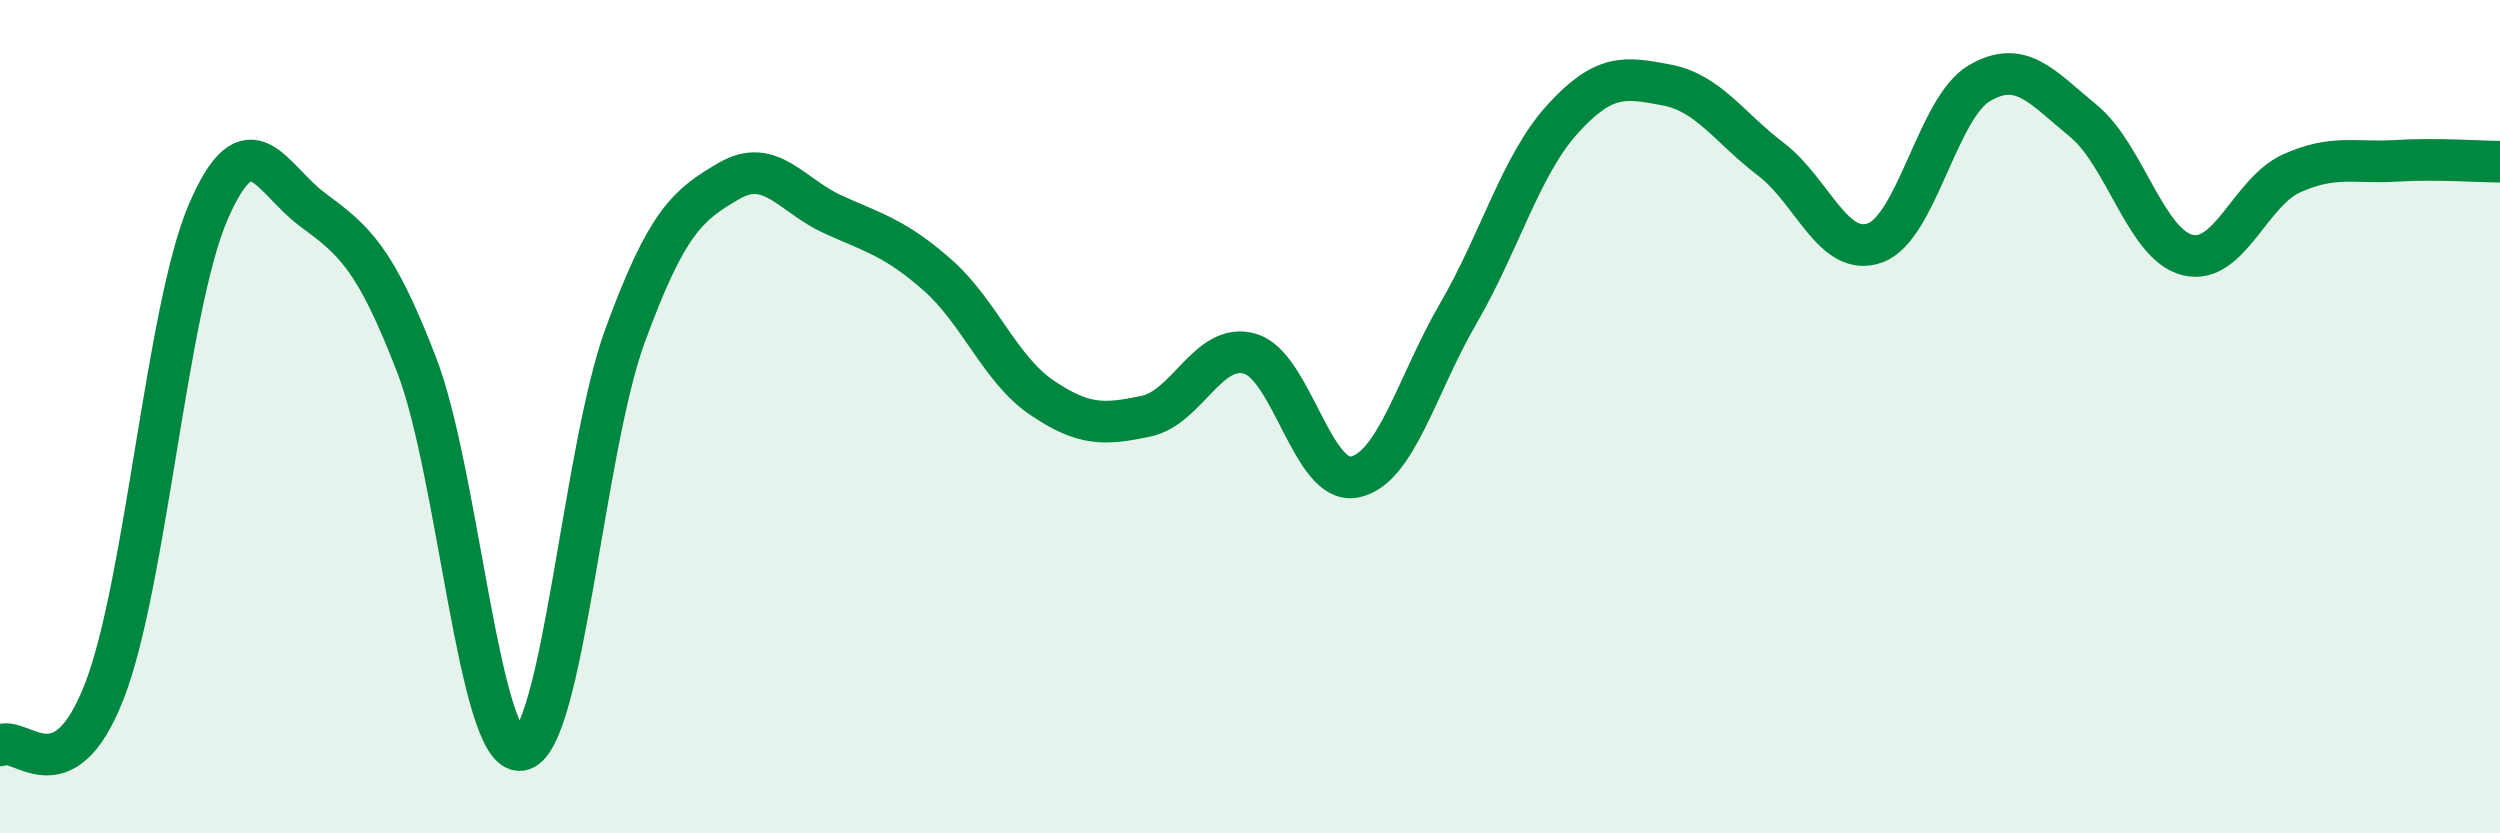
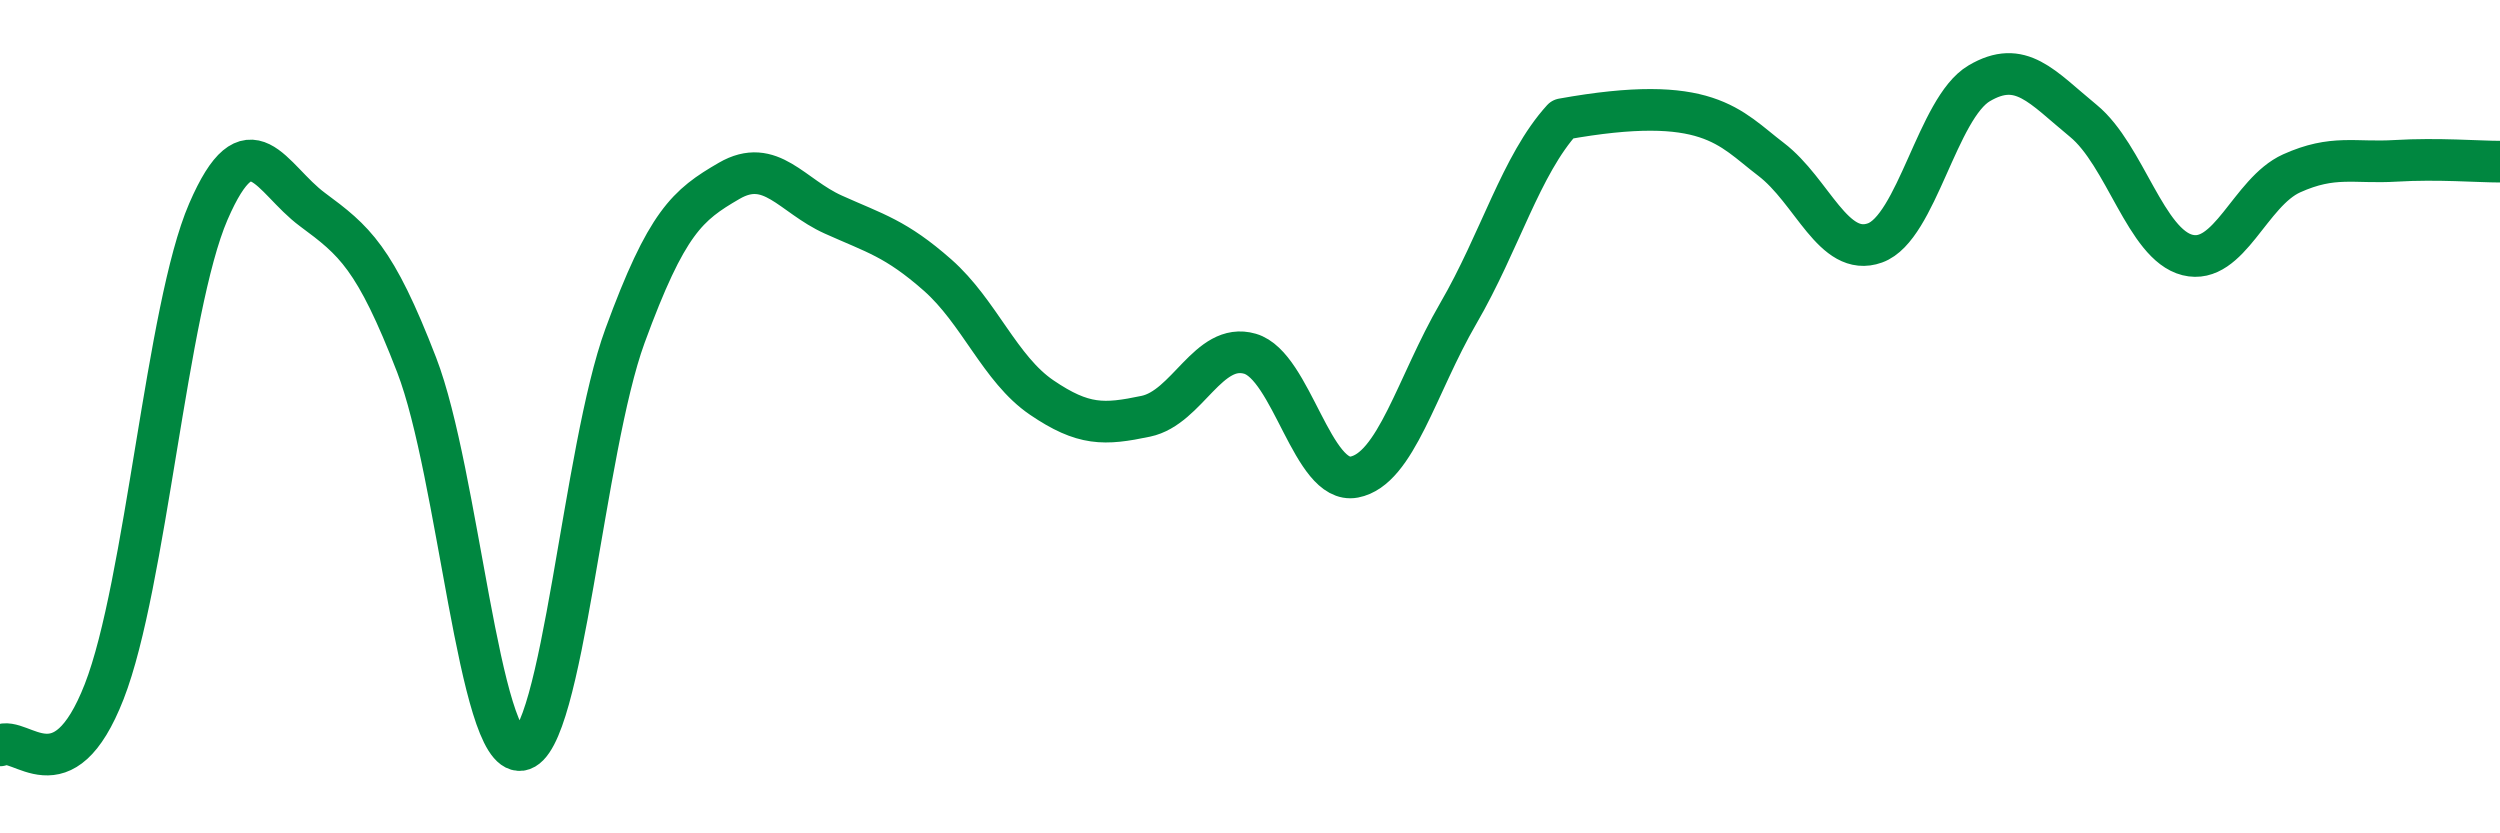
<svg xmlns="http://www.w3.org/2000/svg" width="60" height="20" viewBox="0 0 60 20">
-   <path d="M 0,17.89 C 0.5,17.63 1.5,19.16 2.5,16.6 C 3.5,14.04 4,7.39 5,5.08 C 6,2.77 6.5,4.29 7.5,5.03 C 8.5,5.77 9,6.17 10,8.76 C 11,11.35 11.5,18.14 12.5,18 C 13.5,17.86 14,10.79 15,8.06 C 16,5.33 16.5,4.92 17.5,4.34 C 18.5,3.76 19,4.7 20,5.15 C 21,5.6 21.5,5.72 22.5,6.6 C 23.5,7.48 24,8.86 25,9.54 C 26,10.22 26.5,10.2 27.5,9.99 C 28.5,9.78 29,8.2 30,8.49 C 31,8.78 31.5,11.64 32.5,11.45 C 33.5,11.26 34,9.24 35,7.52 C 36,5.8 36.5,3.96 37.5,2.86 C 38.5,1.76 39,1.85 40,2.04 C 41,2.23 41.5,3.06 42.5,3.82 C 43.5,4.58 44,6.19 45,5.83 C 46,5.47 46.5,2.59 47.5,2 C 48.5,1.41 49,2.08 50,2.9 C 51,3.72 51.5,5.87 52.5,6.12 C 53.5,6.37 54,4.61 55,4.16 C 56,3.71 56.5,3.92 57.5,3.86 C 58.5,3.8 59.5,3.88 60,3.88L60 20L0 20Z" fill="#008740" opacity="0.1" stroke-linecap="round" stroke-linejoin="round" />
-   <path d="M 0,17.89 C 0.5,17.63 1.5,19.16 2.5,16.6 C 3.5,14.04 4,7.39 5,5.08 C 6,2.77 6.5,4.29 7.5,5.03 C 8.5,5.77 9,6.17 10,8.76 C 11,11.35 11.5,18.14 12.5,18 C 13.5,17.86 14,10.79 15,8.06 C 16,5.33 16.5,4.92 17.5,4.34 C 18.5,3.76 19,4.7 20,5.15 C 21,5.6 21.5,5.72 22.5,6.6 C 23.5,7.48 24,8.86 25,9.54 C 26,10.22 26.5,10.2 27.5,9.99 C 28.5,9.78 29,8.2 30,8.49 C 31,8.78 31.5,11.64 32.5,11.45 C 33.5,11.26 34,9.24 35,7.52 C 36,5.8 36.5,3.96 37.5,2.86 C 38.5,1.76 39,1.85 40,2.04 C 41,2.23 41.5,3.06 42.5,3.82 C 43.5,4.58 44,6.19 45,5.83 C 46,5.47 46.5,2.59 47.5,2 C 48.5,1.41 49,2.08 50,2.9 C 51,3.72 51.5,5.87 52.5,6.12 C 53.5,6.37 54,4.61 55,4.16 C 56,3.71 56.5,3.92 57.5,3.86 C 58.5,3.8 59.5,3.88 60,3.88" stroke="#008740" stroke-width="1" fill="none" stroke-linecap="round" stroke-linejoin="round" />
+   <path d="M 0,17.89 C 0.5,17.63 1.5,19.16 2.5,16.6 C 3.5,14.04 4,7.39 5,5.08 C 6,2.77 6.5,4.29 7.5,5.03 C 8.5,5.77 9,6.17 10,8.76 C 11,11.35 11.5,18.14 12.5,18 C 13.5,17.86 14,10.79 15,8.06 C 16,5.33 16.5,4.92 17.5,4.34 C 18.5,3.76 19,4.7 20,5.15 C 21,5.6 21.5,5.72 22.5,6.6 C 23.5,7.48 24,8.86 25,9.54 C 26,10.22 26.5,10.2 27.5,9.99 C 28.5,9.78 29,8.2 30,8.49 C 31,8.78 31.5,11.64 32.5,11.45 C 33.5,11.26 34,9.24 35,7.52 C 36,5.8 36.5,3.96 37.5,2.86 C 41,2.23 41.5,3.06 42.5,3.82 C 43.5,4.58 44,6.19 45,5.83 C 46,5.47 46.5,2.59 47.5,2 C 48.5,1.41 49,2.08 50,2.9 C 51,3.72 51.5,5.87 52.5,6.12 C 53.5,6.37 54,4.61 55,4.16 C 56,3.71 56.5,3.92 57.5,3.86 C 58.5,3.8 59.5,3.88 60,3.88" stroke="#008740" stroke-width="1" fill="none" stroke-linecap="round" stroke-linejoin="round" />
</svg>